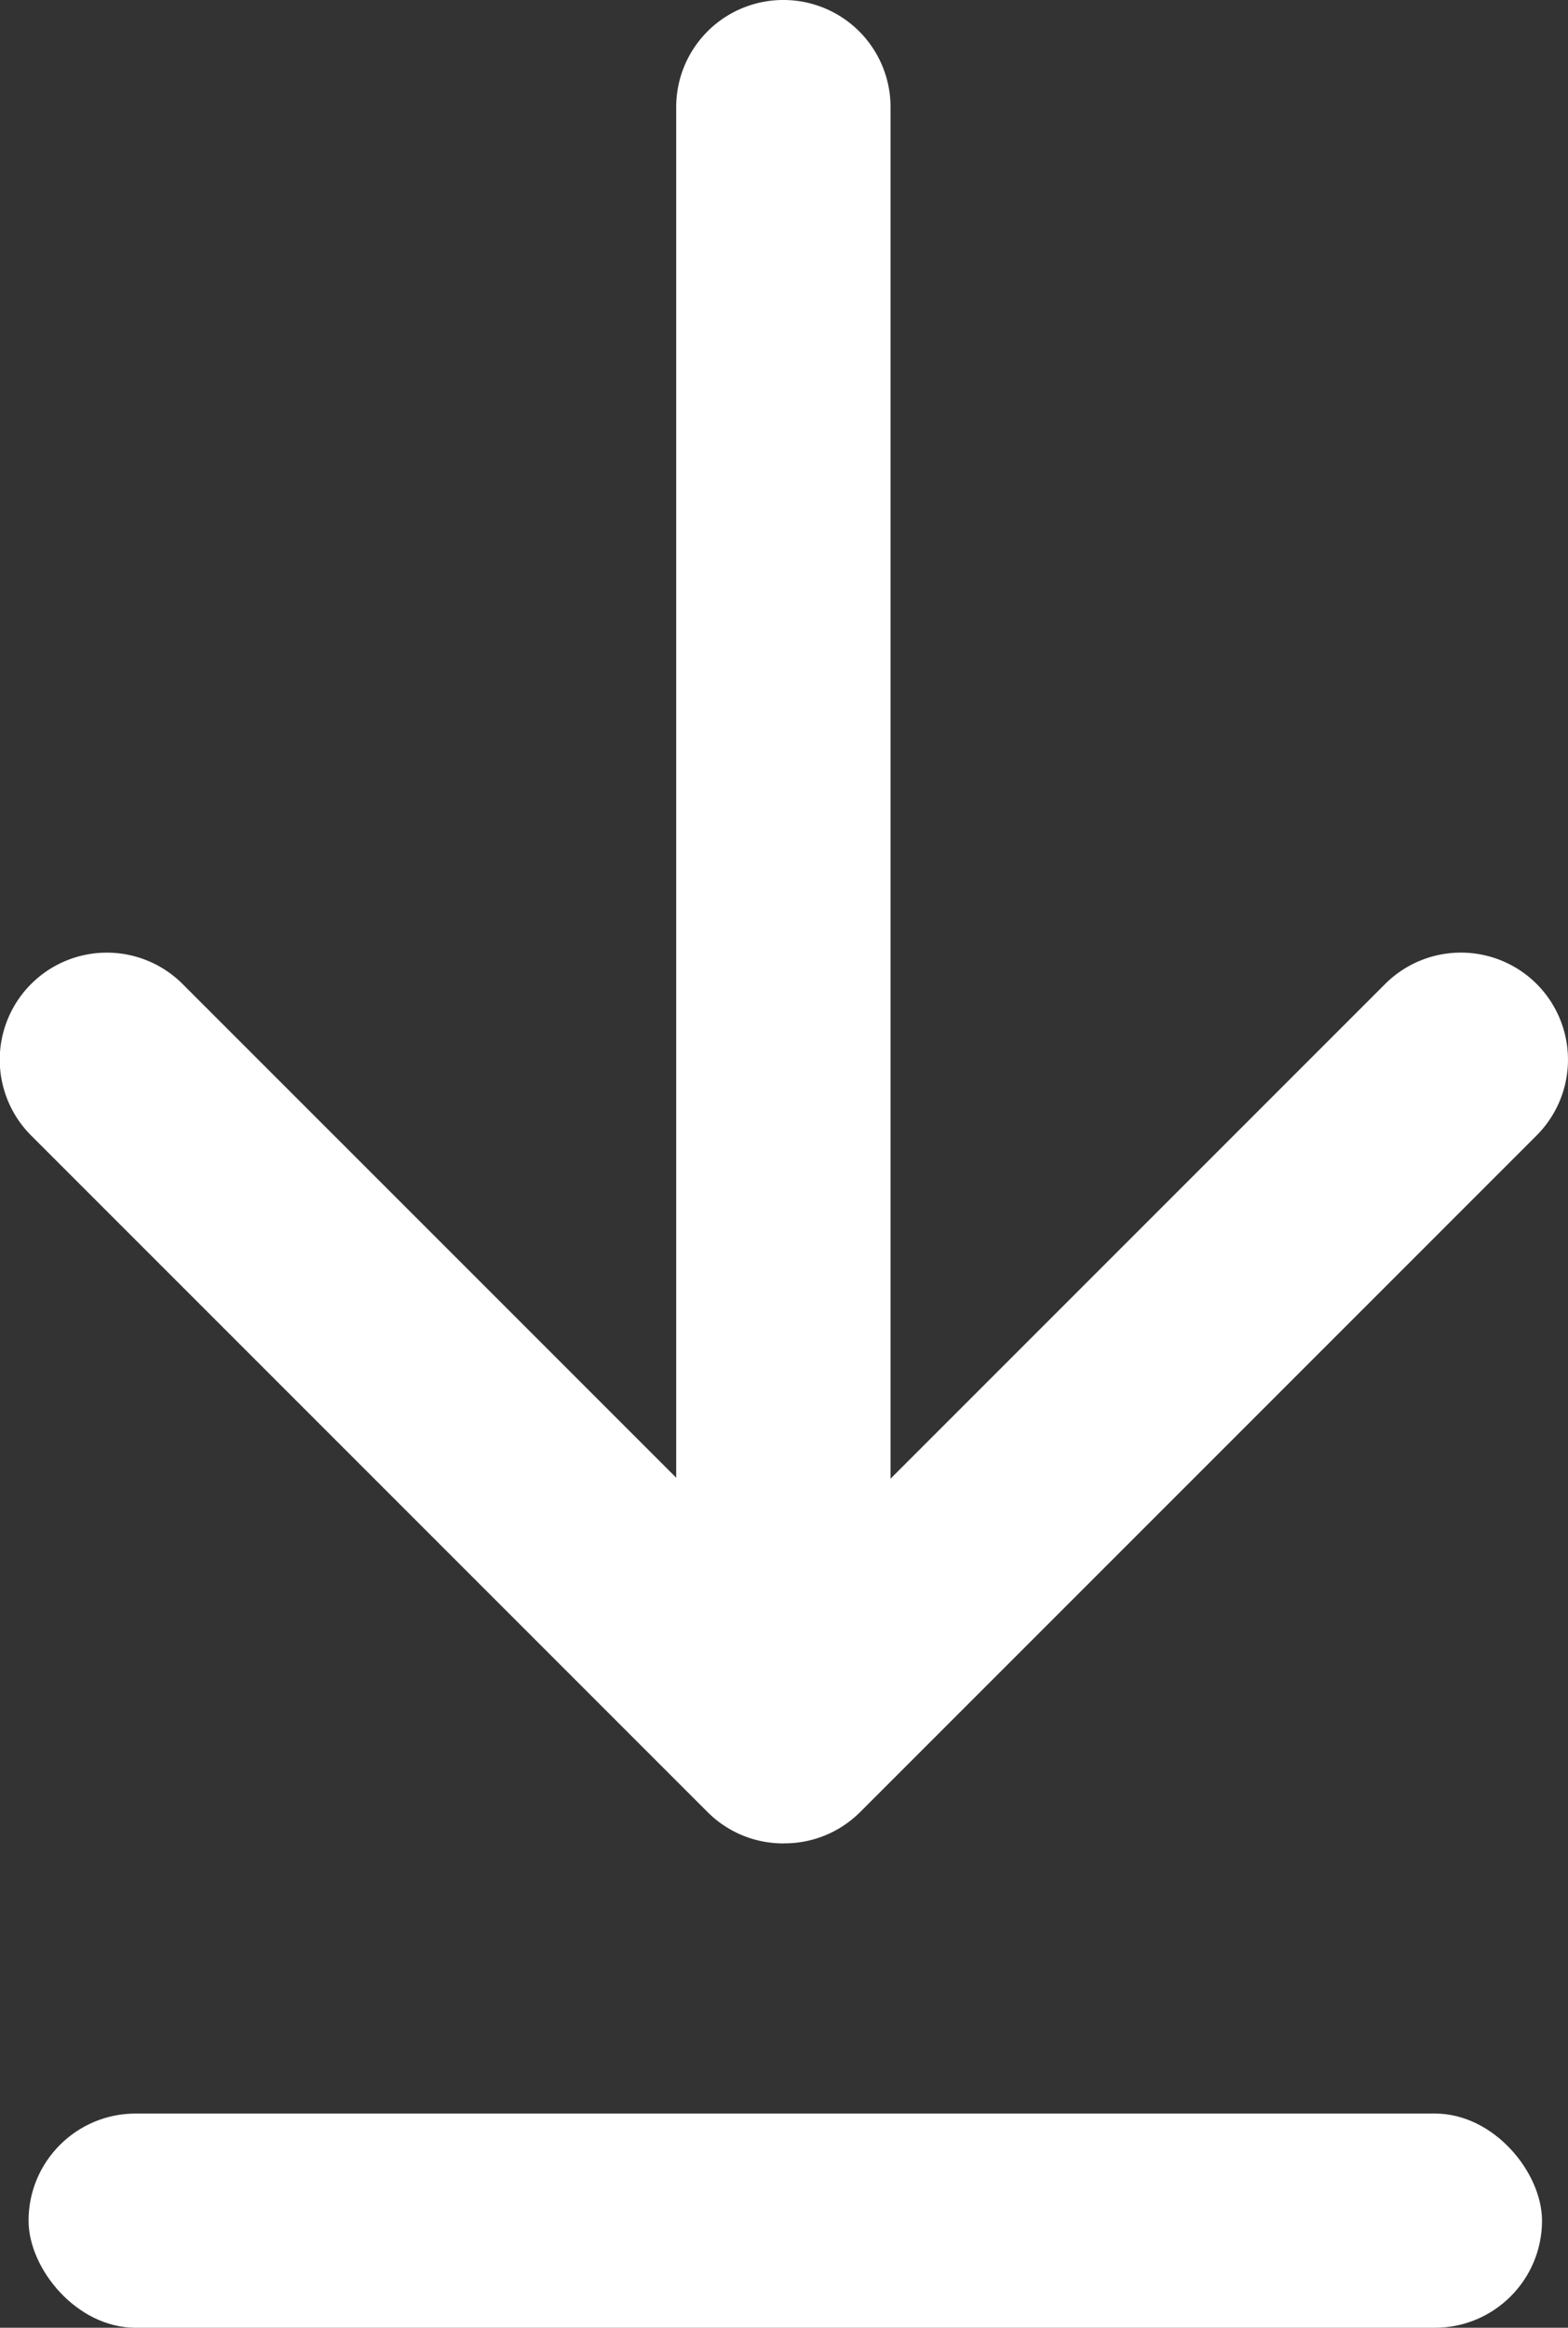
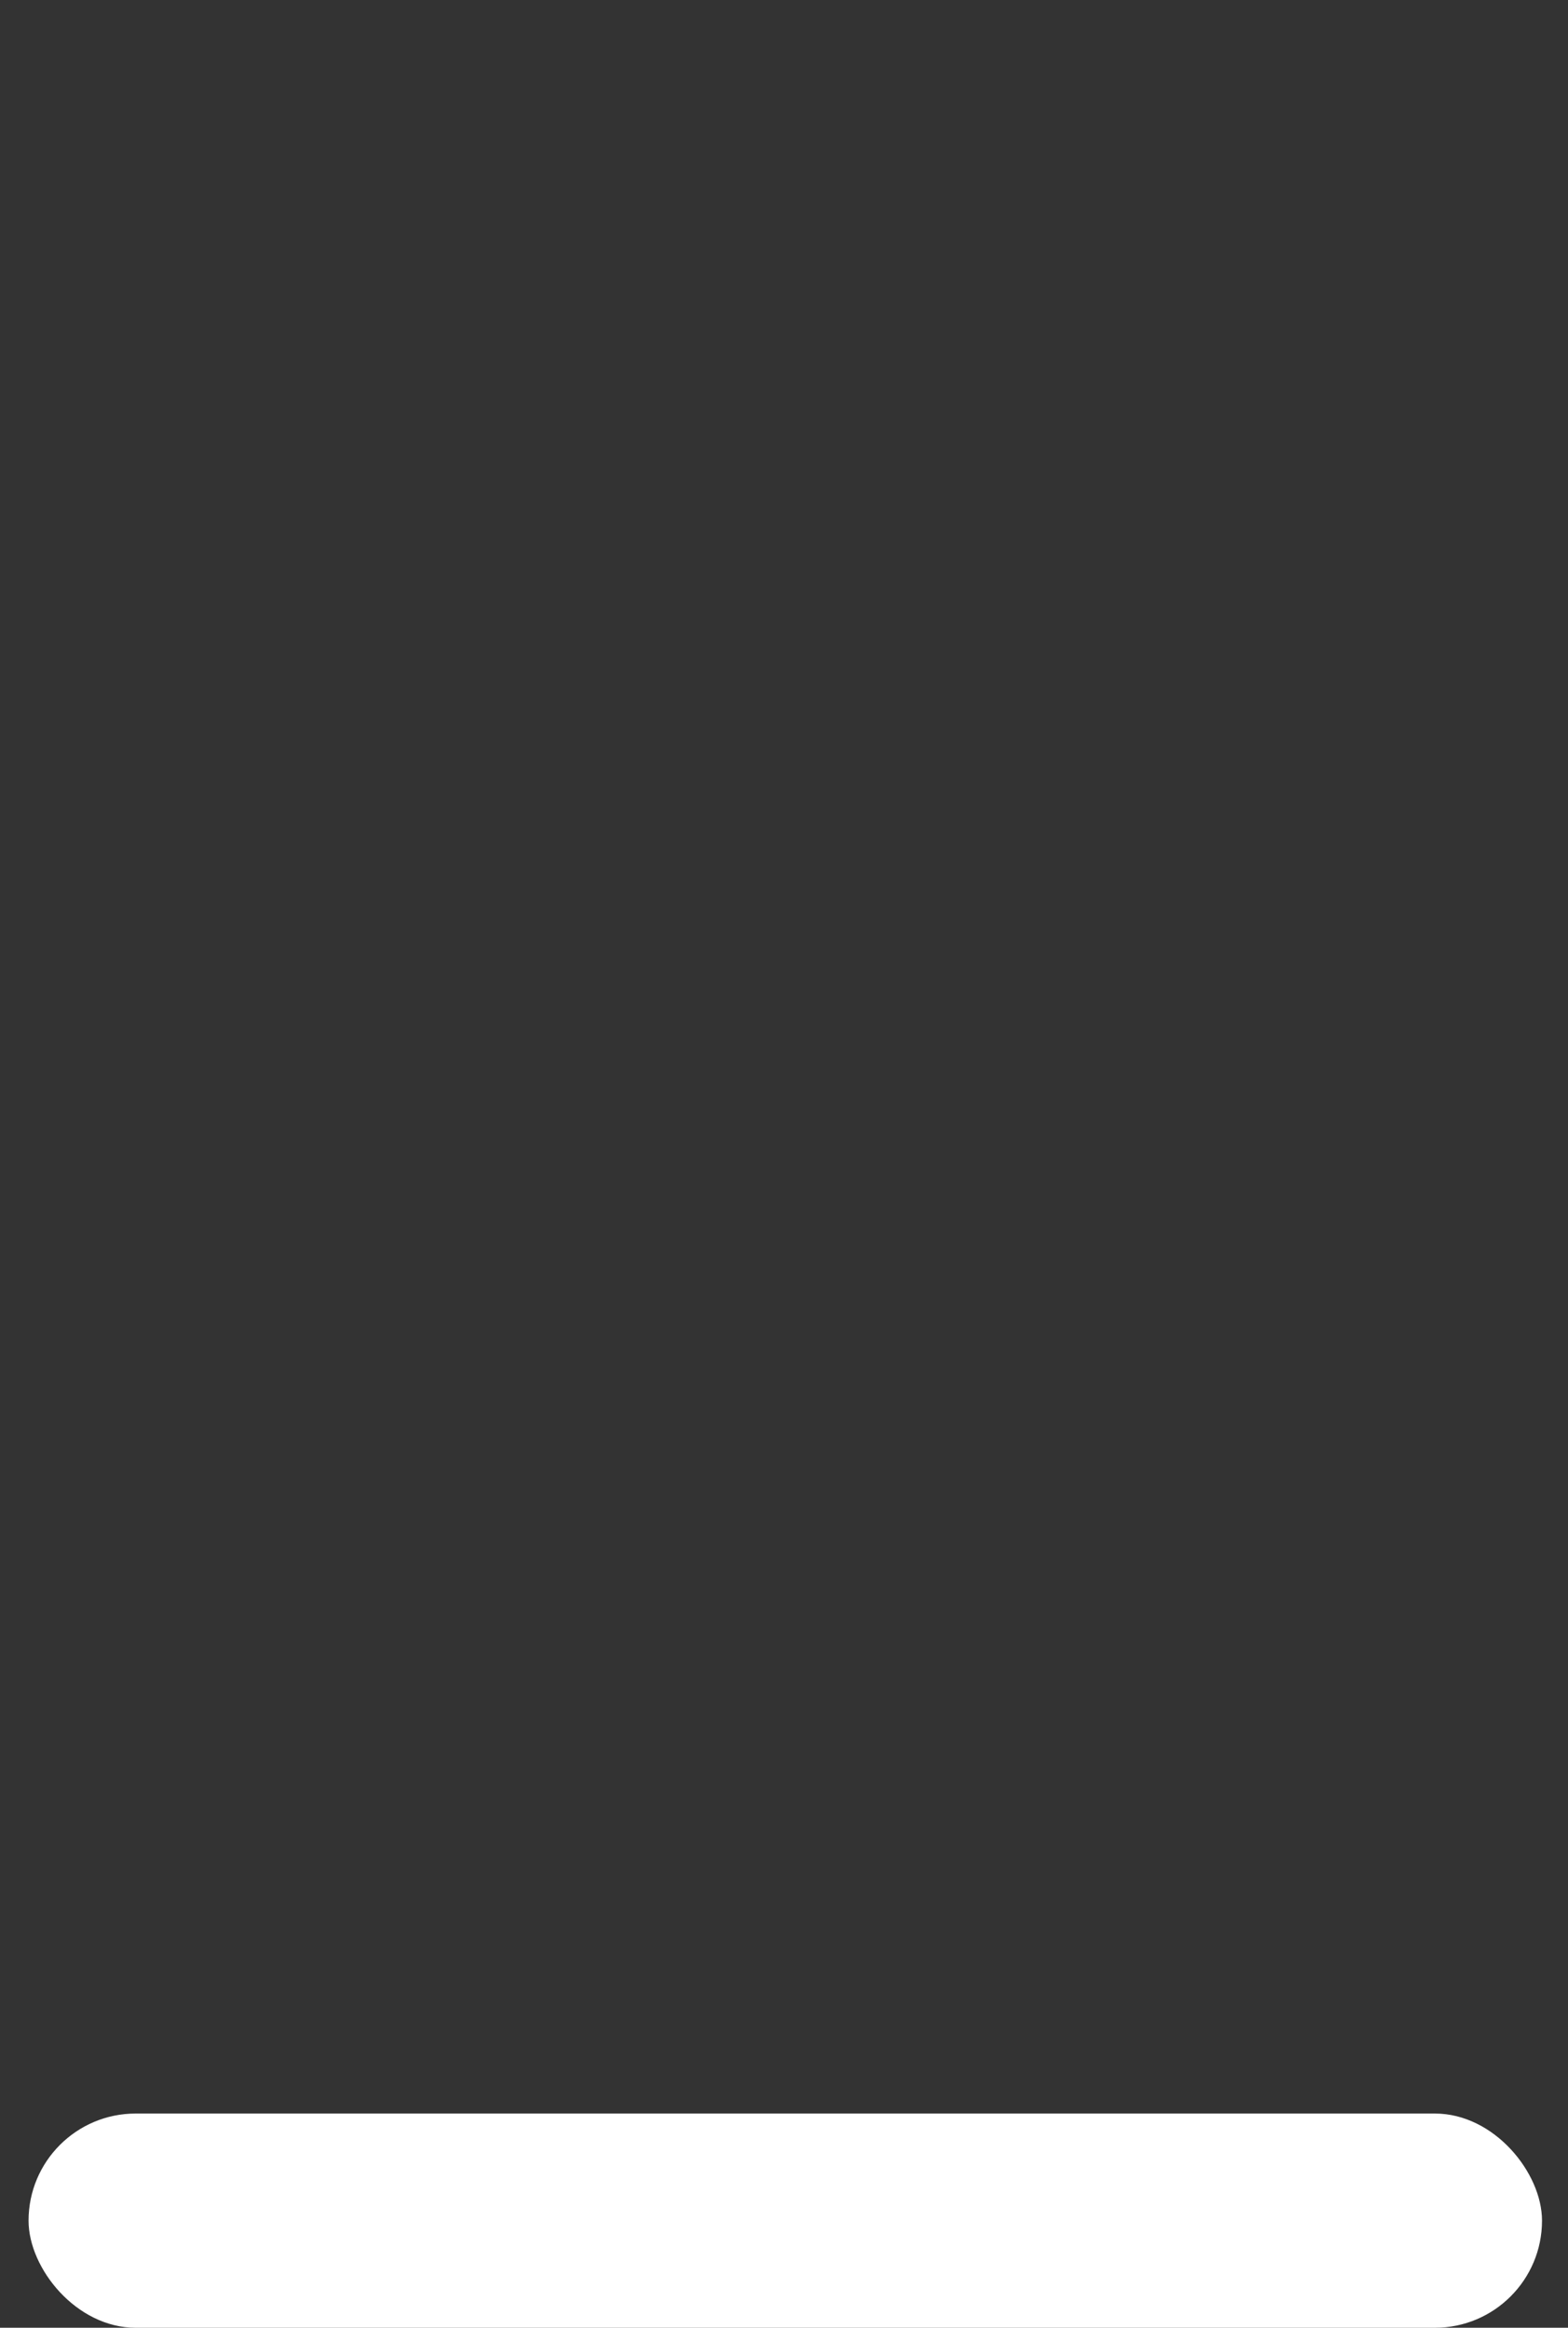
<svg xmlns="http://www.w3.org/2000/svg" width="27.455" height="40.75" viewBox="0 0 27.455 40.75">
  <rect x="0" y="0" width="27.455" height="40.75" fill="#333333" stroke="none" />
  <g id="Gruppe_39" data-name="Gruppe 39" transform="translate(-1216 -1772)">
-     <path id="Vereinigungsmenge_5" data-name="Vereinigungsmenge 5" d="M-2473.5,28.271a1.87,1.87,0,0,1-1.334-.549l-11.844-11.844a1.875,1.875,0,0,1,0-2.652,1.876,1.876,0,0,1,2.652,0l8.643,8.643V-2.125A1.874,1.874,0,0,1-2473.505-4a1.874,1.874,0,0,1,1.875,1.875V21.886l8.661-8.661a1.877,1.877,0,0,1,2.652,0,1.877,1.877,0,0,1,0,2.652l-11.844,11.844a1.871,1.871,0,0,1-1.326.549Z" transform="translate(3703.223 1776)" fill="#fff" />
    <rect id="Rechteck_750" data-name="Rechteck 750" width="26.5" height="3.75" rx="1.875" transform="translate(1216.5 1809)" fill="#fff" />
  </g>
</svg>